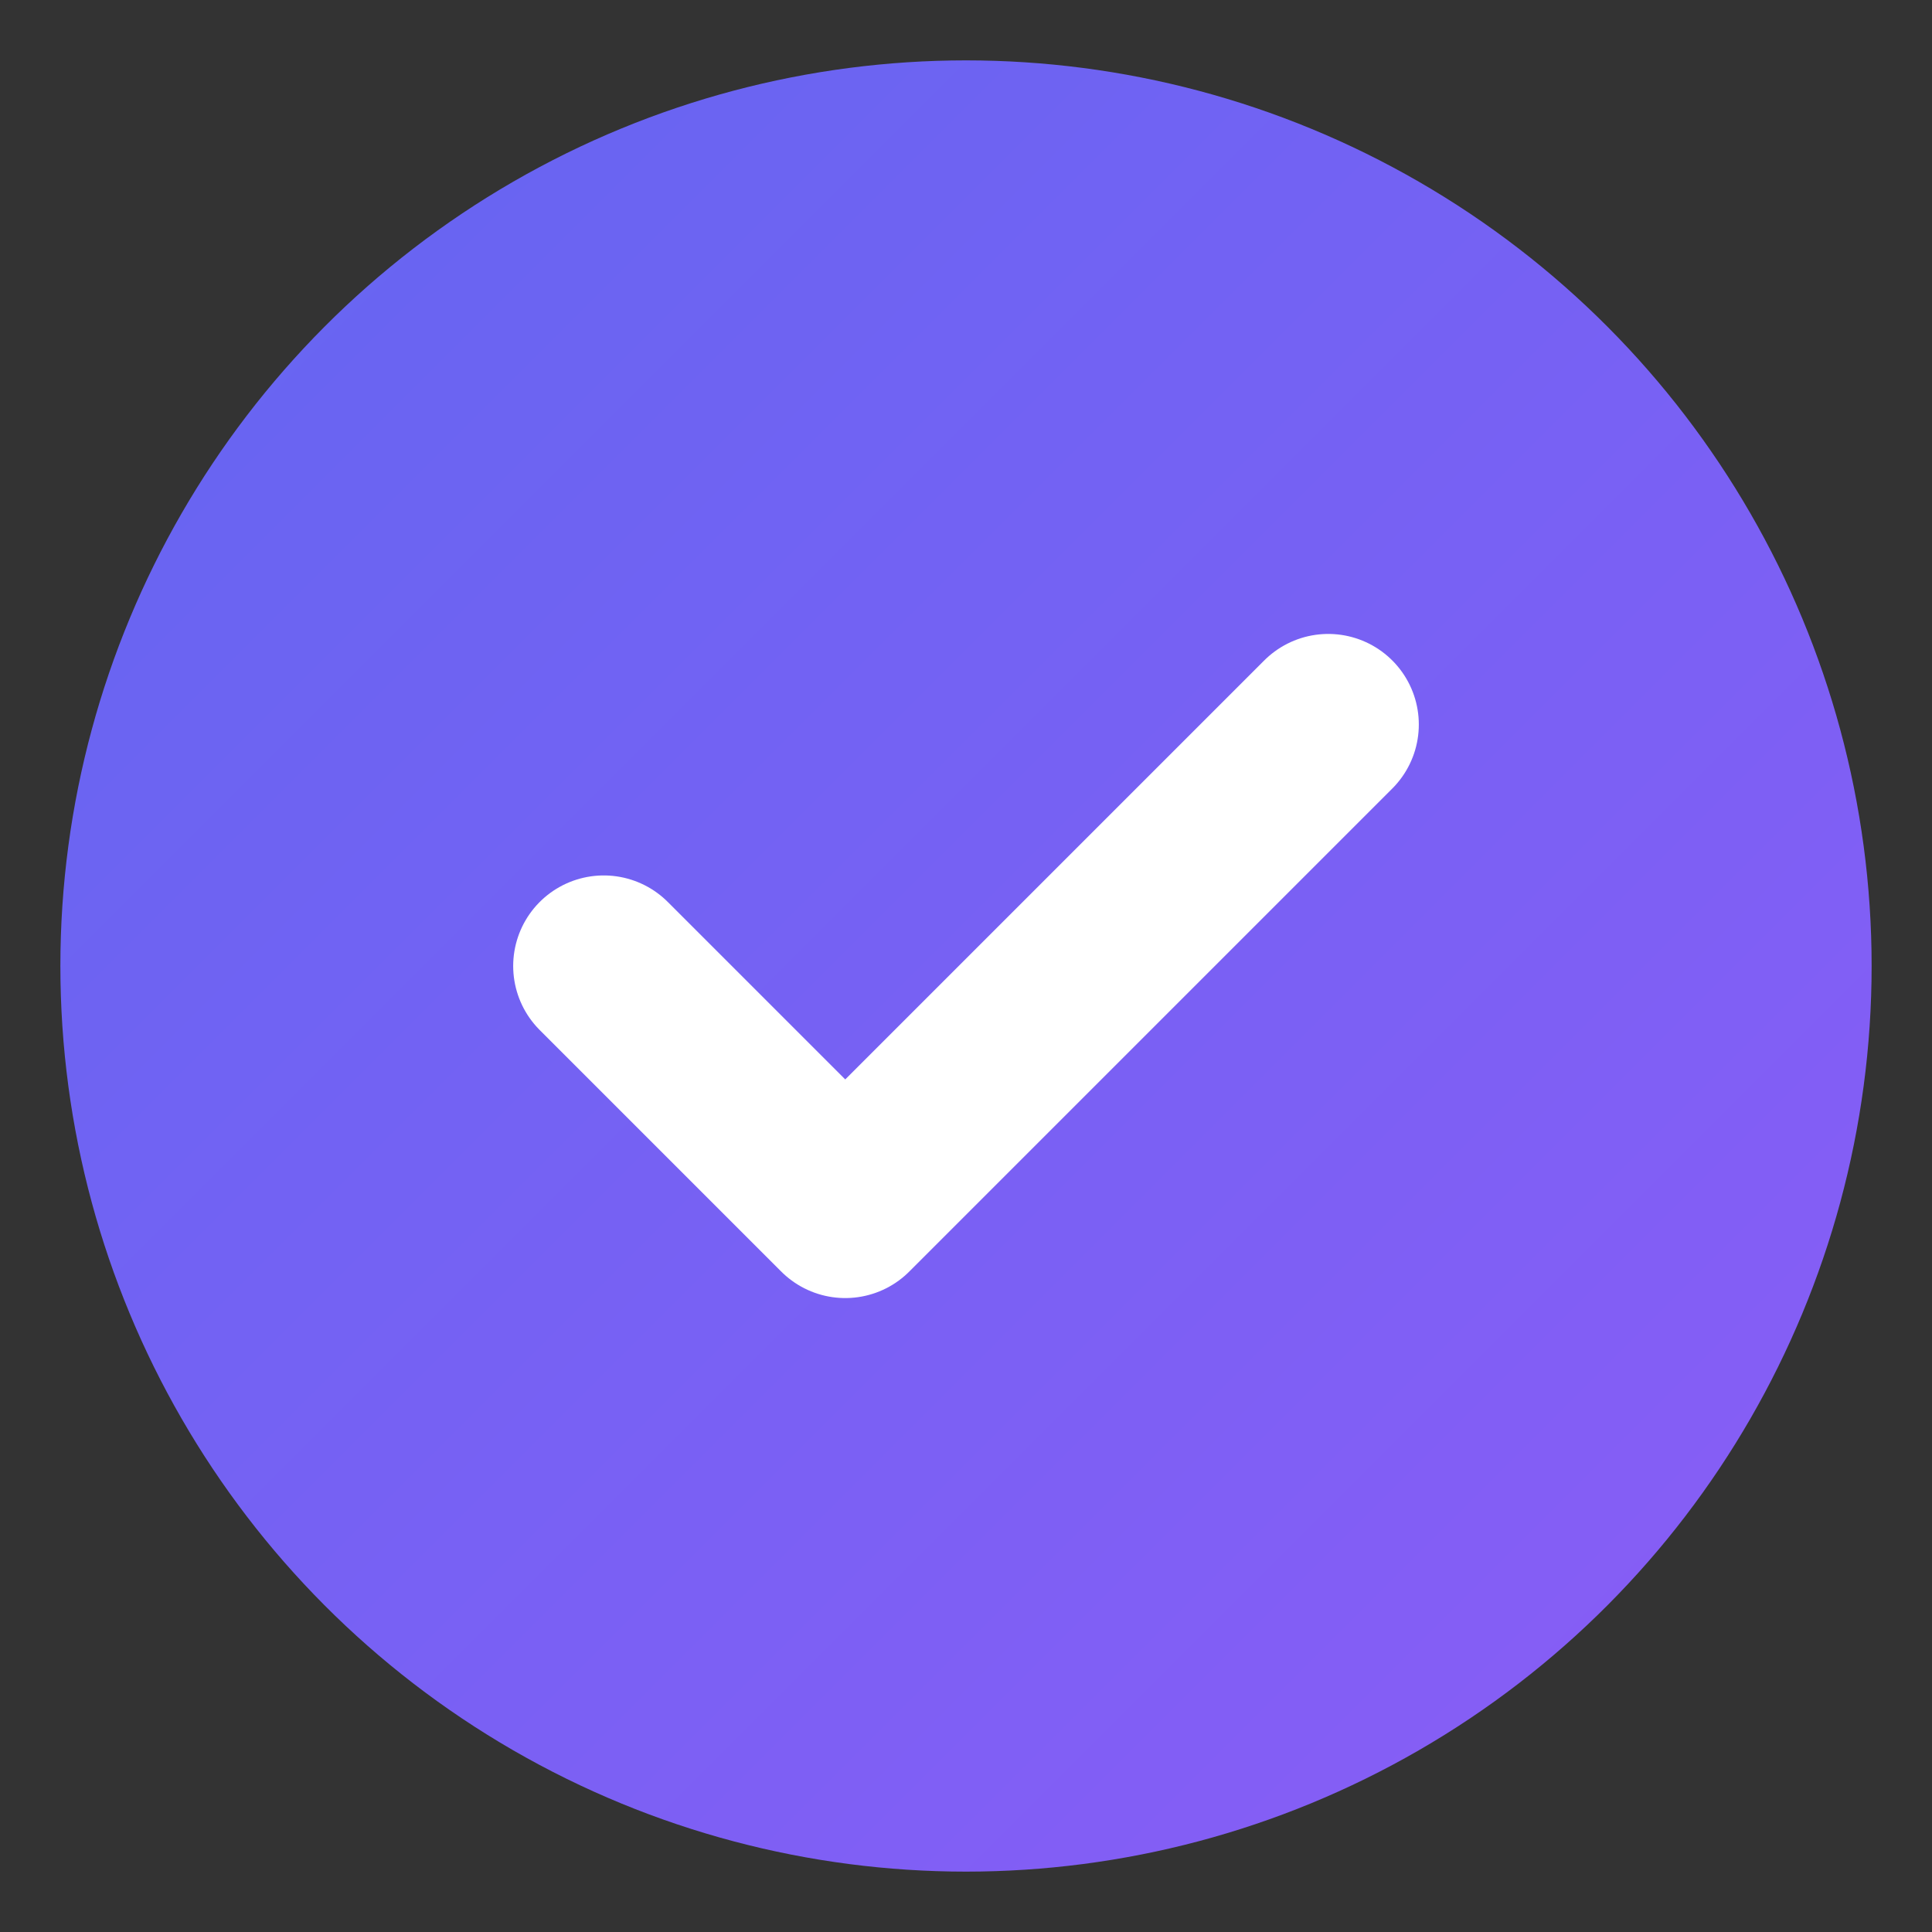
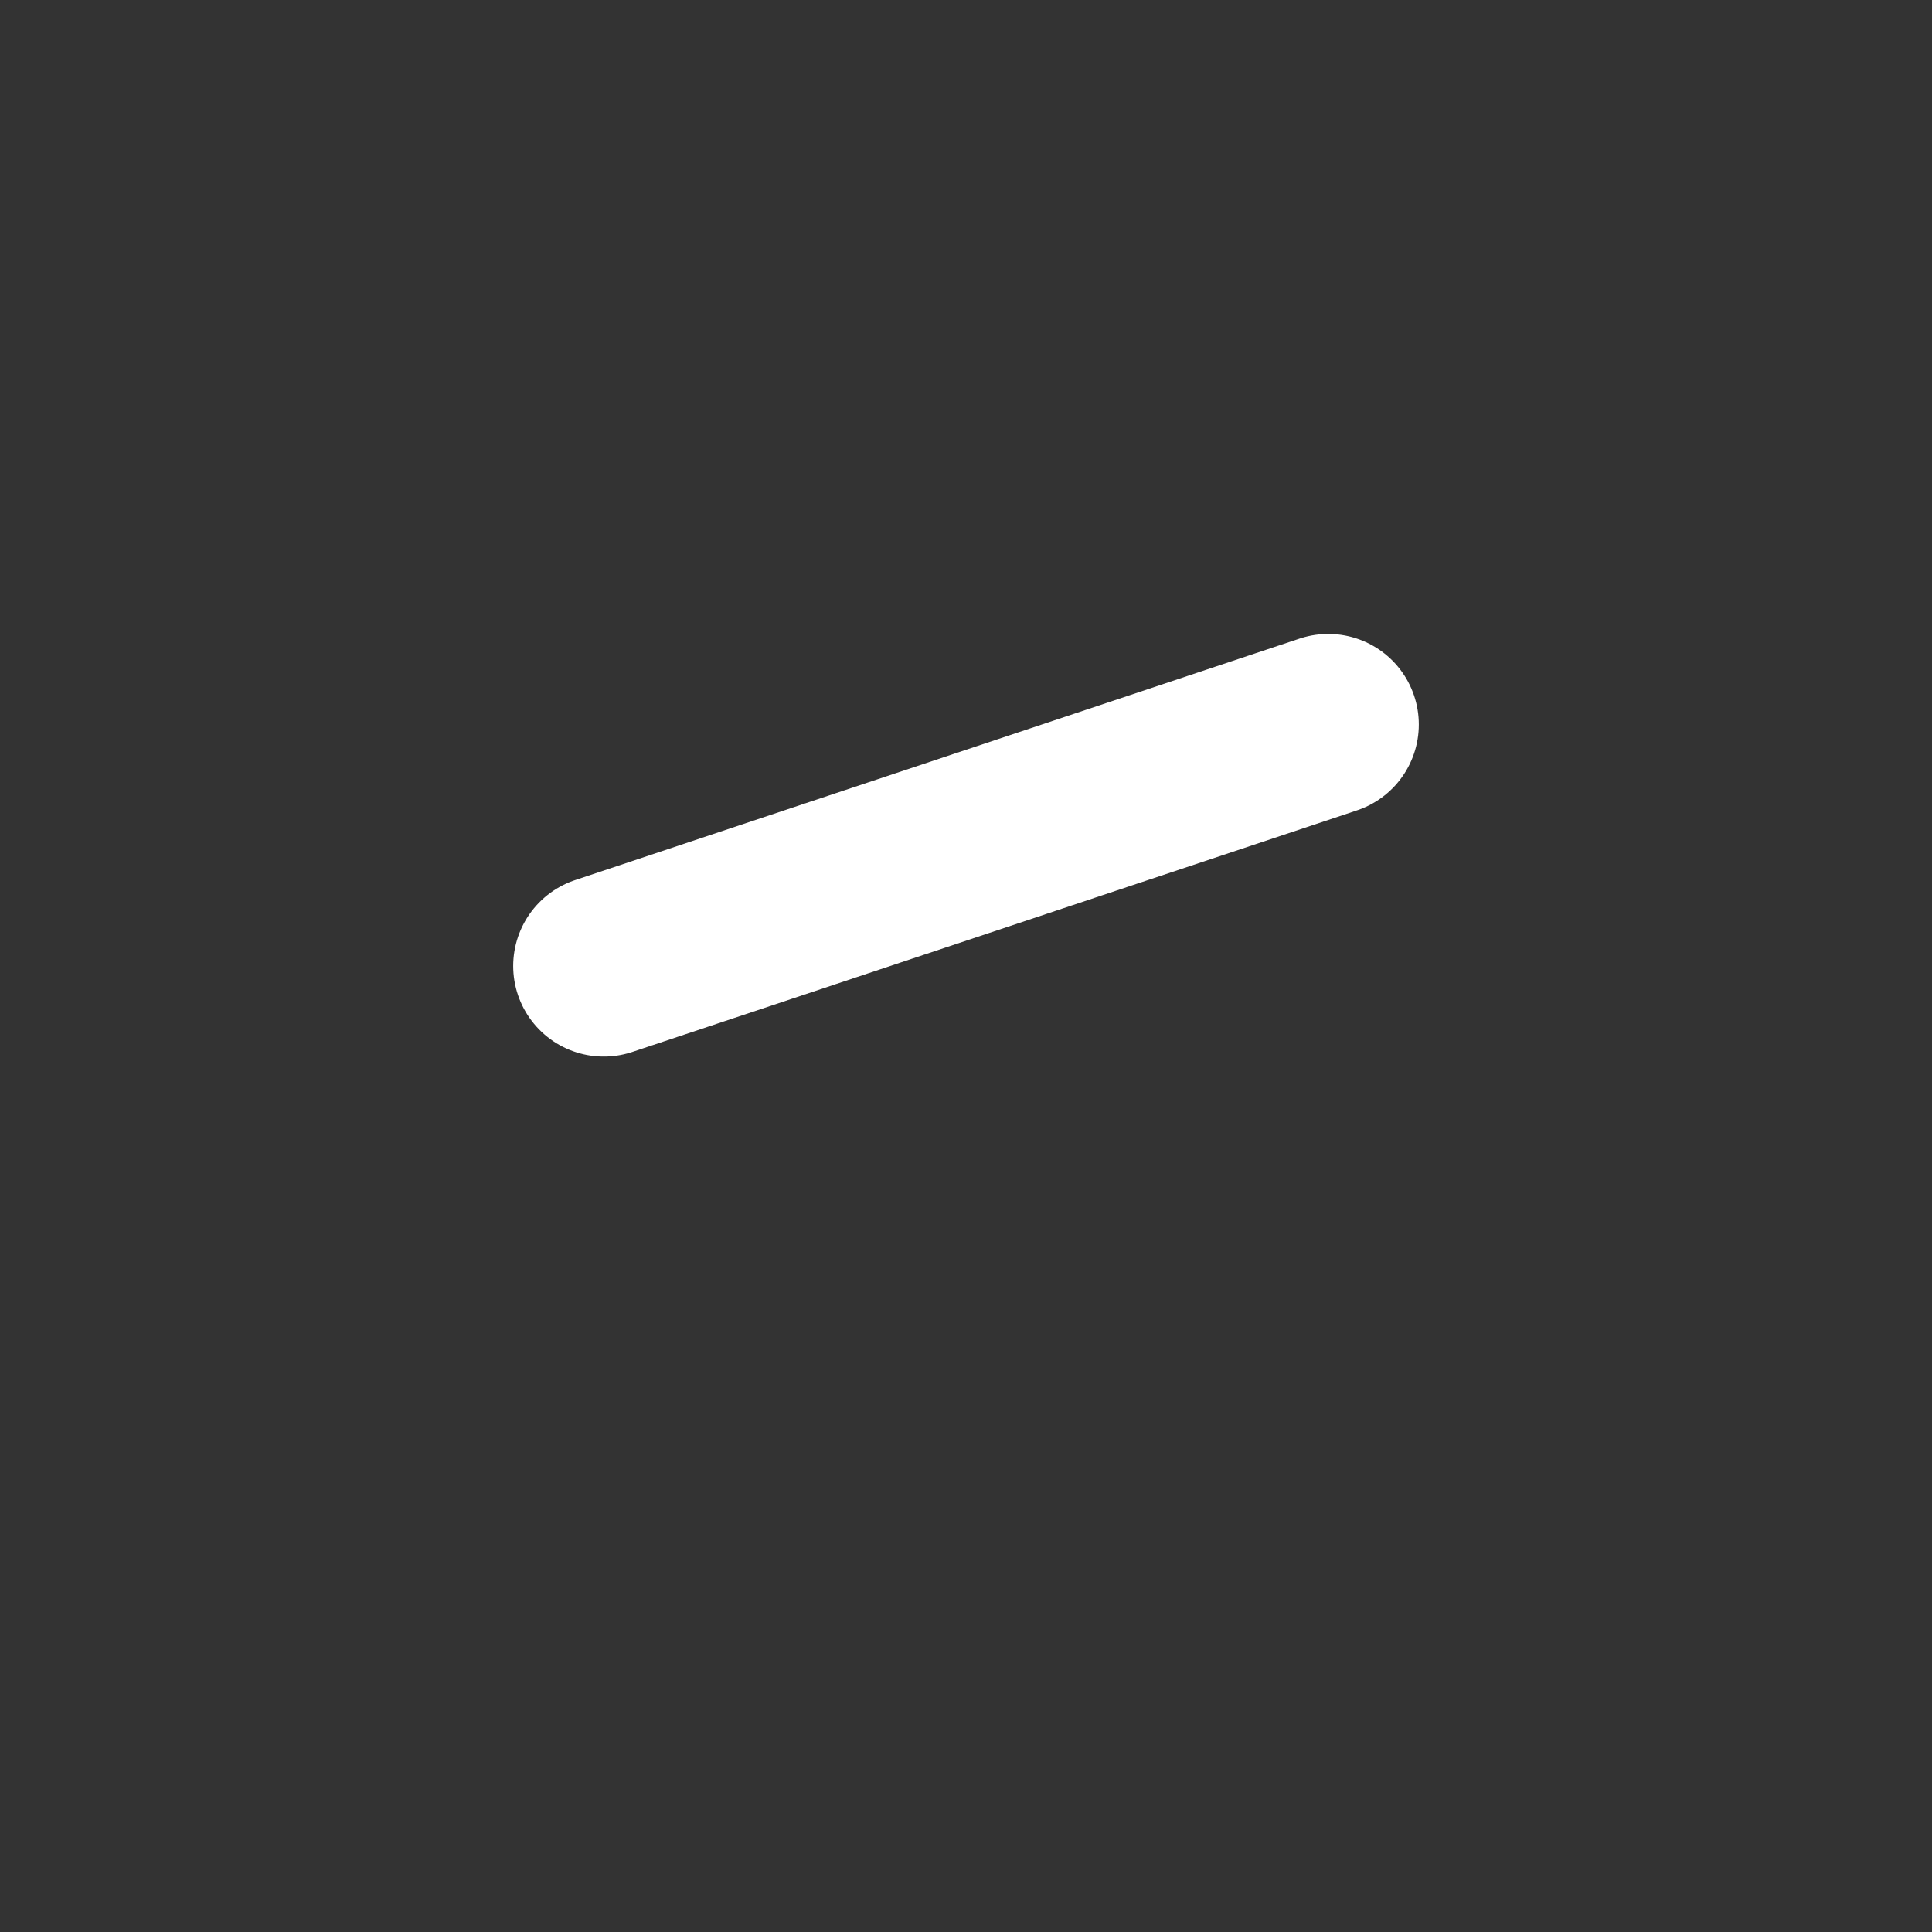
<svg xmlns="http://www.w3.org/2000/svg" viewBox="0 0 32 32">
  <rect x="0" y="0" width="32" height="32" fill="#333333" stroke="none" />
  <defs>
    <linearGradient id="grad" x1="0%" y1="0%" x2="100%" y2="100%">
      <stop offset="0%" style="stop-color:#6366f1" />
      <stop offset="100%" style="stop-color:#8b5cf6" />
    </linearGradient>
  </defs>
-   <circle cx="16" cy="16" r="15" fill="url(#grad)" />
-   <path d="M10 16 L14 20 L22 12" stroke="white" stroke-width="3" stroke-linecap="round" stroke-linejoin="round" fill="none" />
+   <path d="M10 16 L22 12" stroke="white" stroke-width="3" stroke-linecap="round" stroke-linejoin="round" fill="none" />
</svg>